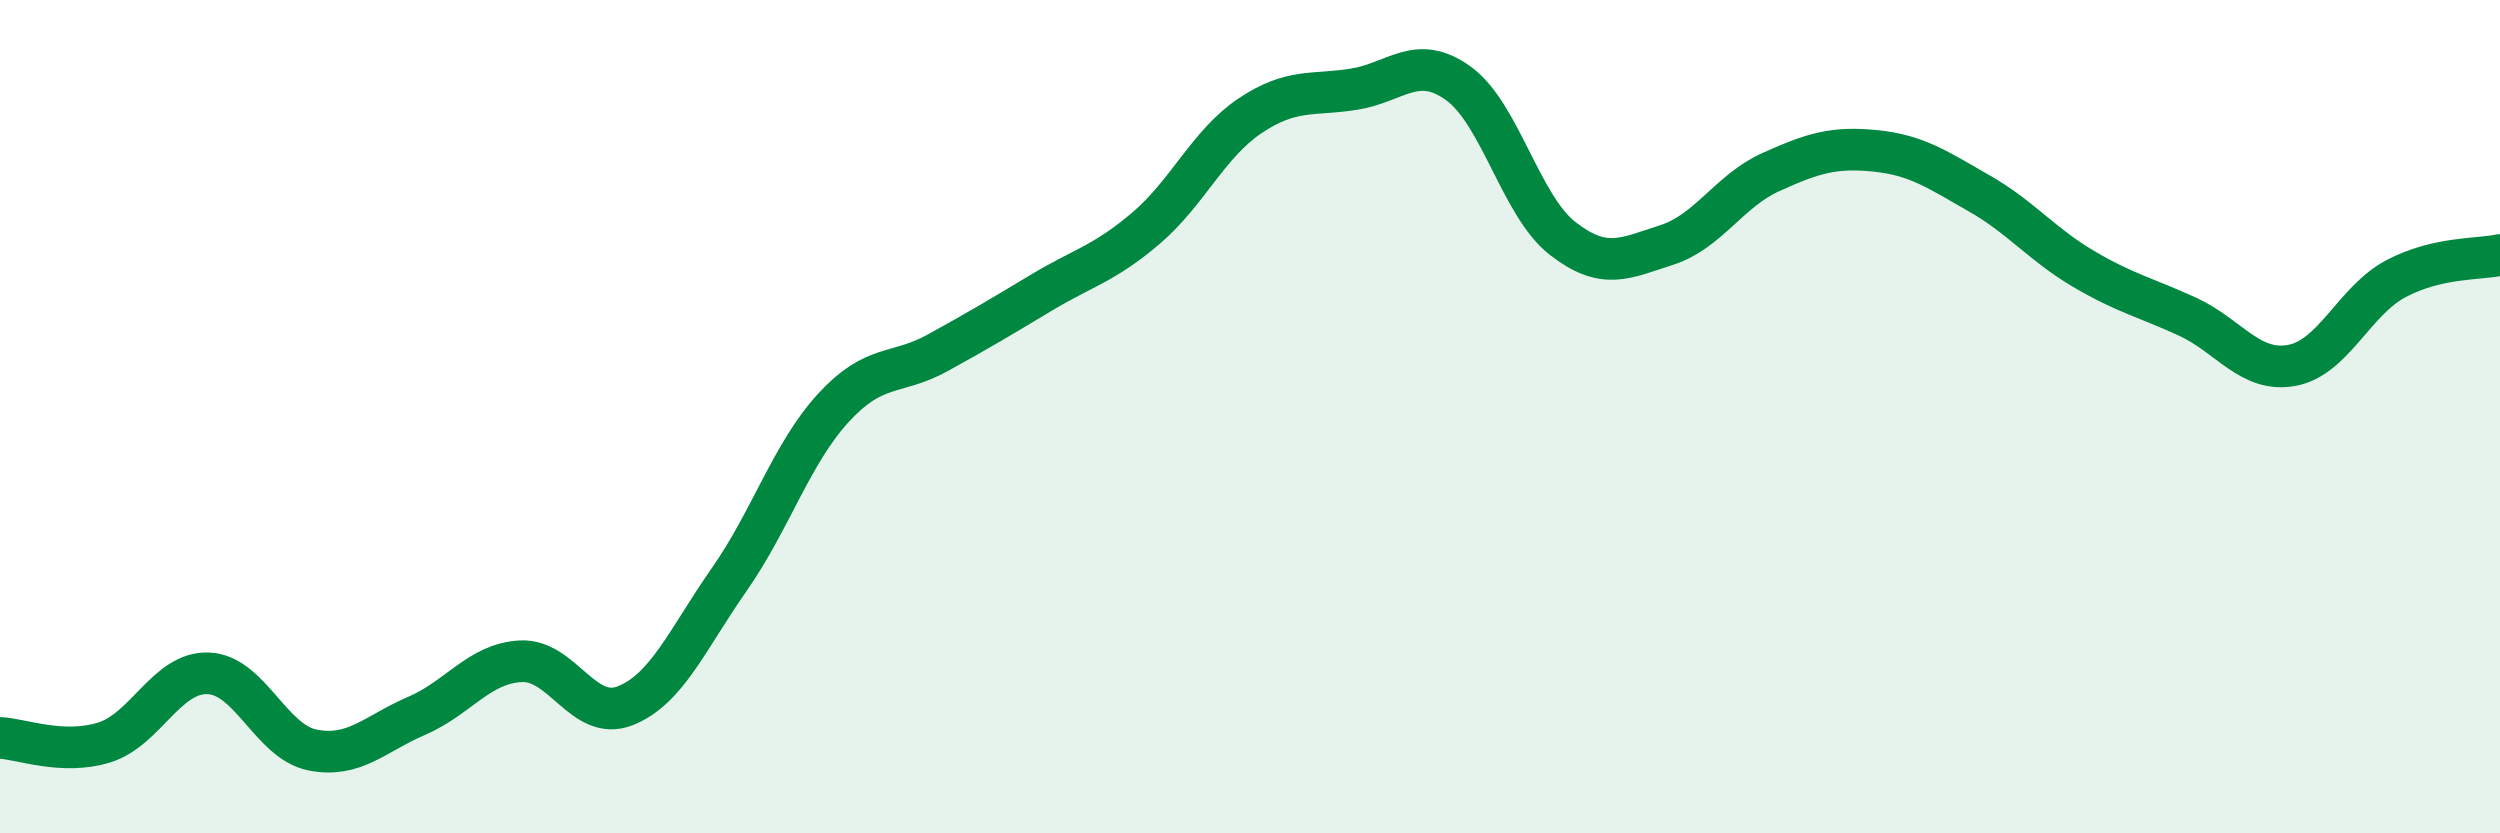
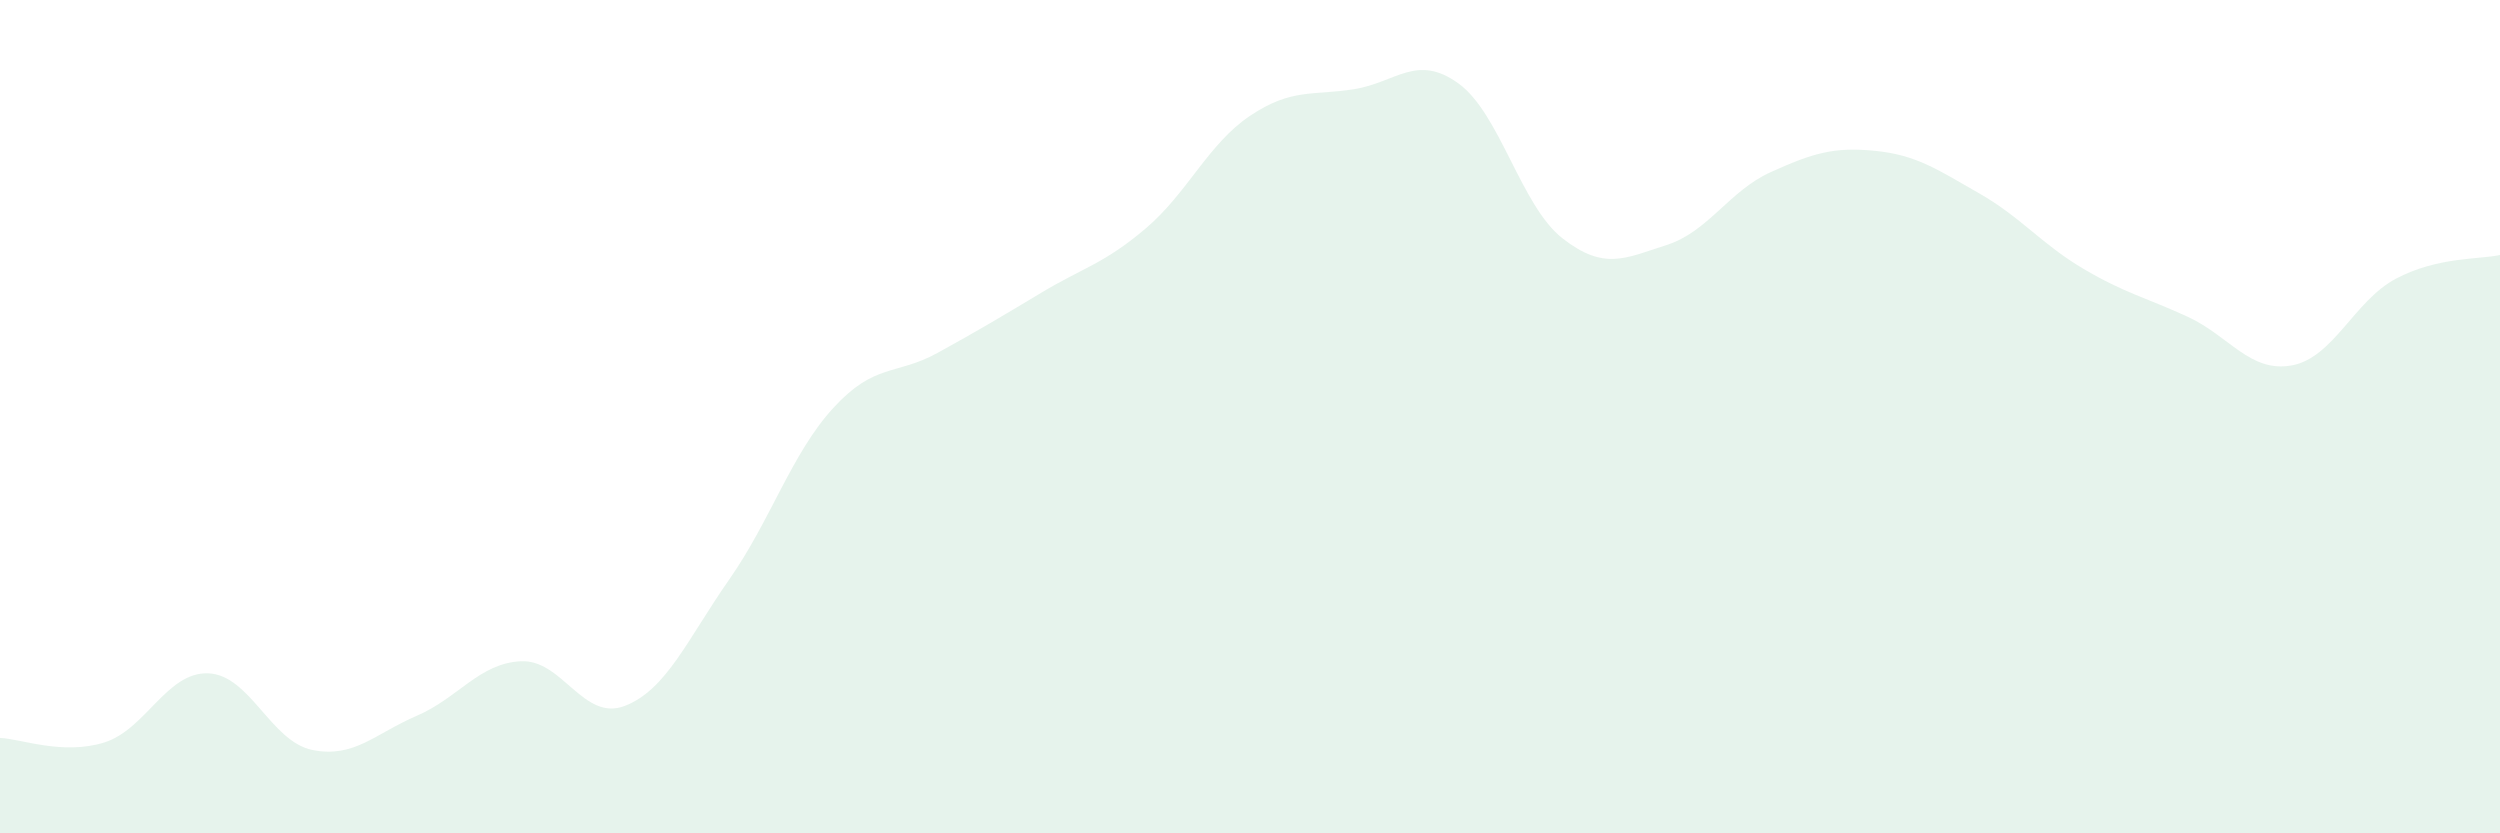
<svg xmlns="http://www.w3.org/2000/svg" width="60" height="20" viewBox="0 0 60 20">
  <path d="M 0,17.71 C 0.5,17.73 1.5,18.13 2.5,17.82 C 3.5,17.51 4,16.12 5,16.16 C 6,16.2 6.5,17.8 7.5,18 C 8.5,18.2 9,17.61 10,17.18 C 11,16.75 11.5,15.92 12.5,15.87 C 13.5,15.82 14,17.33 15,16.94 C 16,16.55 16.5,15.34 17.5,13.91 C 18.5,12.48 19,10.88 20,9.79 C 21,8.7 21.5,9.02 22.5,8.47 C 23.5,7.92 24,7.62 25,7.02 C 26,6.42 26.5,6.33 27.5,5.48 C 28.5,4.63 29,3.45 30,2.78 C 31,2.11 31.5,2.3 32.5,2.14 C 33.5,1.98 34,1.28 35,2 C 36,2.72 36.5,4.94 37.5,5.72 C 38.5,6.5 39,6.2 40,5.88 C 41,5.56 41.5,4.58 42.5,4.13 C 43.5,3.68 44,3.52 45,3.62 C 46,3.72 46.5,4.07 47.5,4.64 C 48.5,5.21 49,5.86 50,6.45 C 51,7.04 51.5,7.14 52.5,7.6 C 53.5,8.06 54,8.95 55,8.77 C 56,8.59 56.5,7.22 57.5,6.69 C 58.5,6.16 59.5,6.23 60,6.12L60 20L0 20Z" fill="#008740" opacity="0.1" stroke-linecap="round" stroke-linejoin="round" />
-   <path d="M 0,17.71 C 0.5,17.73 1.5,18.13 2.5,17.82 C 3.5,17.51 4,16.12 5,16.16 C 6,16.2 6.5,17.8 7.5,18 C 8.5,18.2 9,17.61 10,17.18 C 11,16.75 11.5,15.92 12.5,15.87 C 13.5,15.82 14,17.33 15,16.94 C 16,16.55 16.5,15.34 17.5,13.91 C 18.5,12.48 19,10.88 20,9.79 C 21,8.7 21.5,9.02 22.5,8.47 C 23.5,7.92 24,7.62 25,7.02 C 26,6.42 26.5,6.33 27.5,5.48 C 28.5,4.63 29,3.45 30,2.78 C 31,2.11 31.5,2.3 32.5,2.14 C 33.5,1.98 34,1.28 35,2 C 36,2.72 36.5,4.94 37.5,5.72 C 38.5,6.5 39,6.2 40,5.88 C 41,5.56 41.5,4.58 42.5,4.13 C 43.5,3.68 44,3.52 45,3.62 C 46,3.72 46.5,4.07 47.5,4.64 C 48.5,5.21 49,5.86 50,6.45 C 51,7.04 51.5,7.14 52.5,7.6 C 53.5,8.06 54,8.95 55,8.77 C 56,8.59 56.5,7.22 57.5,6.69 C 58.5,6.16 59.5,6.23 60,6.12" stroke="#008740" stroke-width="1" fill="none" stroke-linecap="round" stroke-linejoin="round" />
</svg>